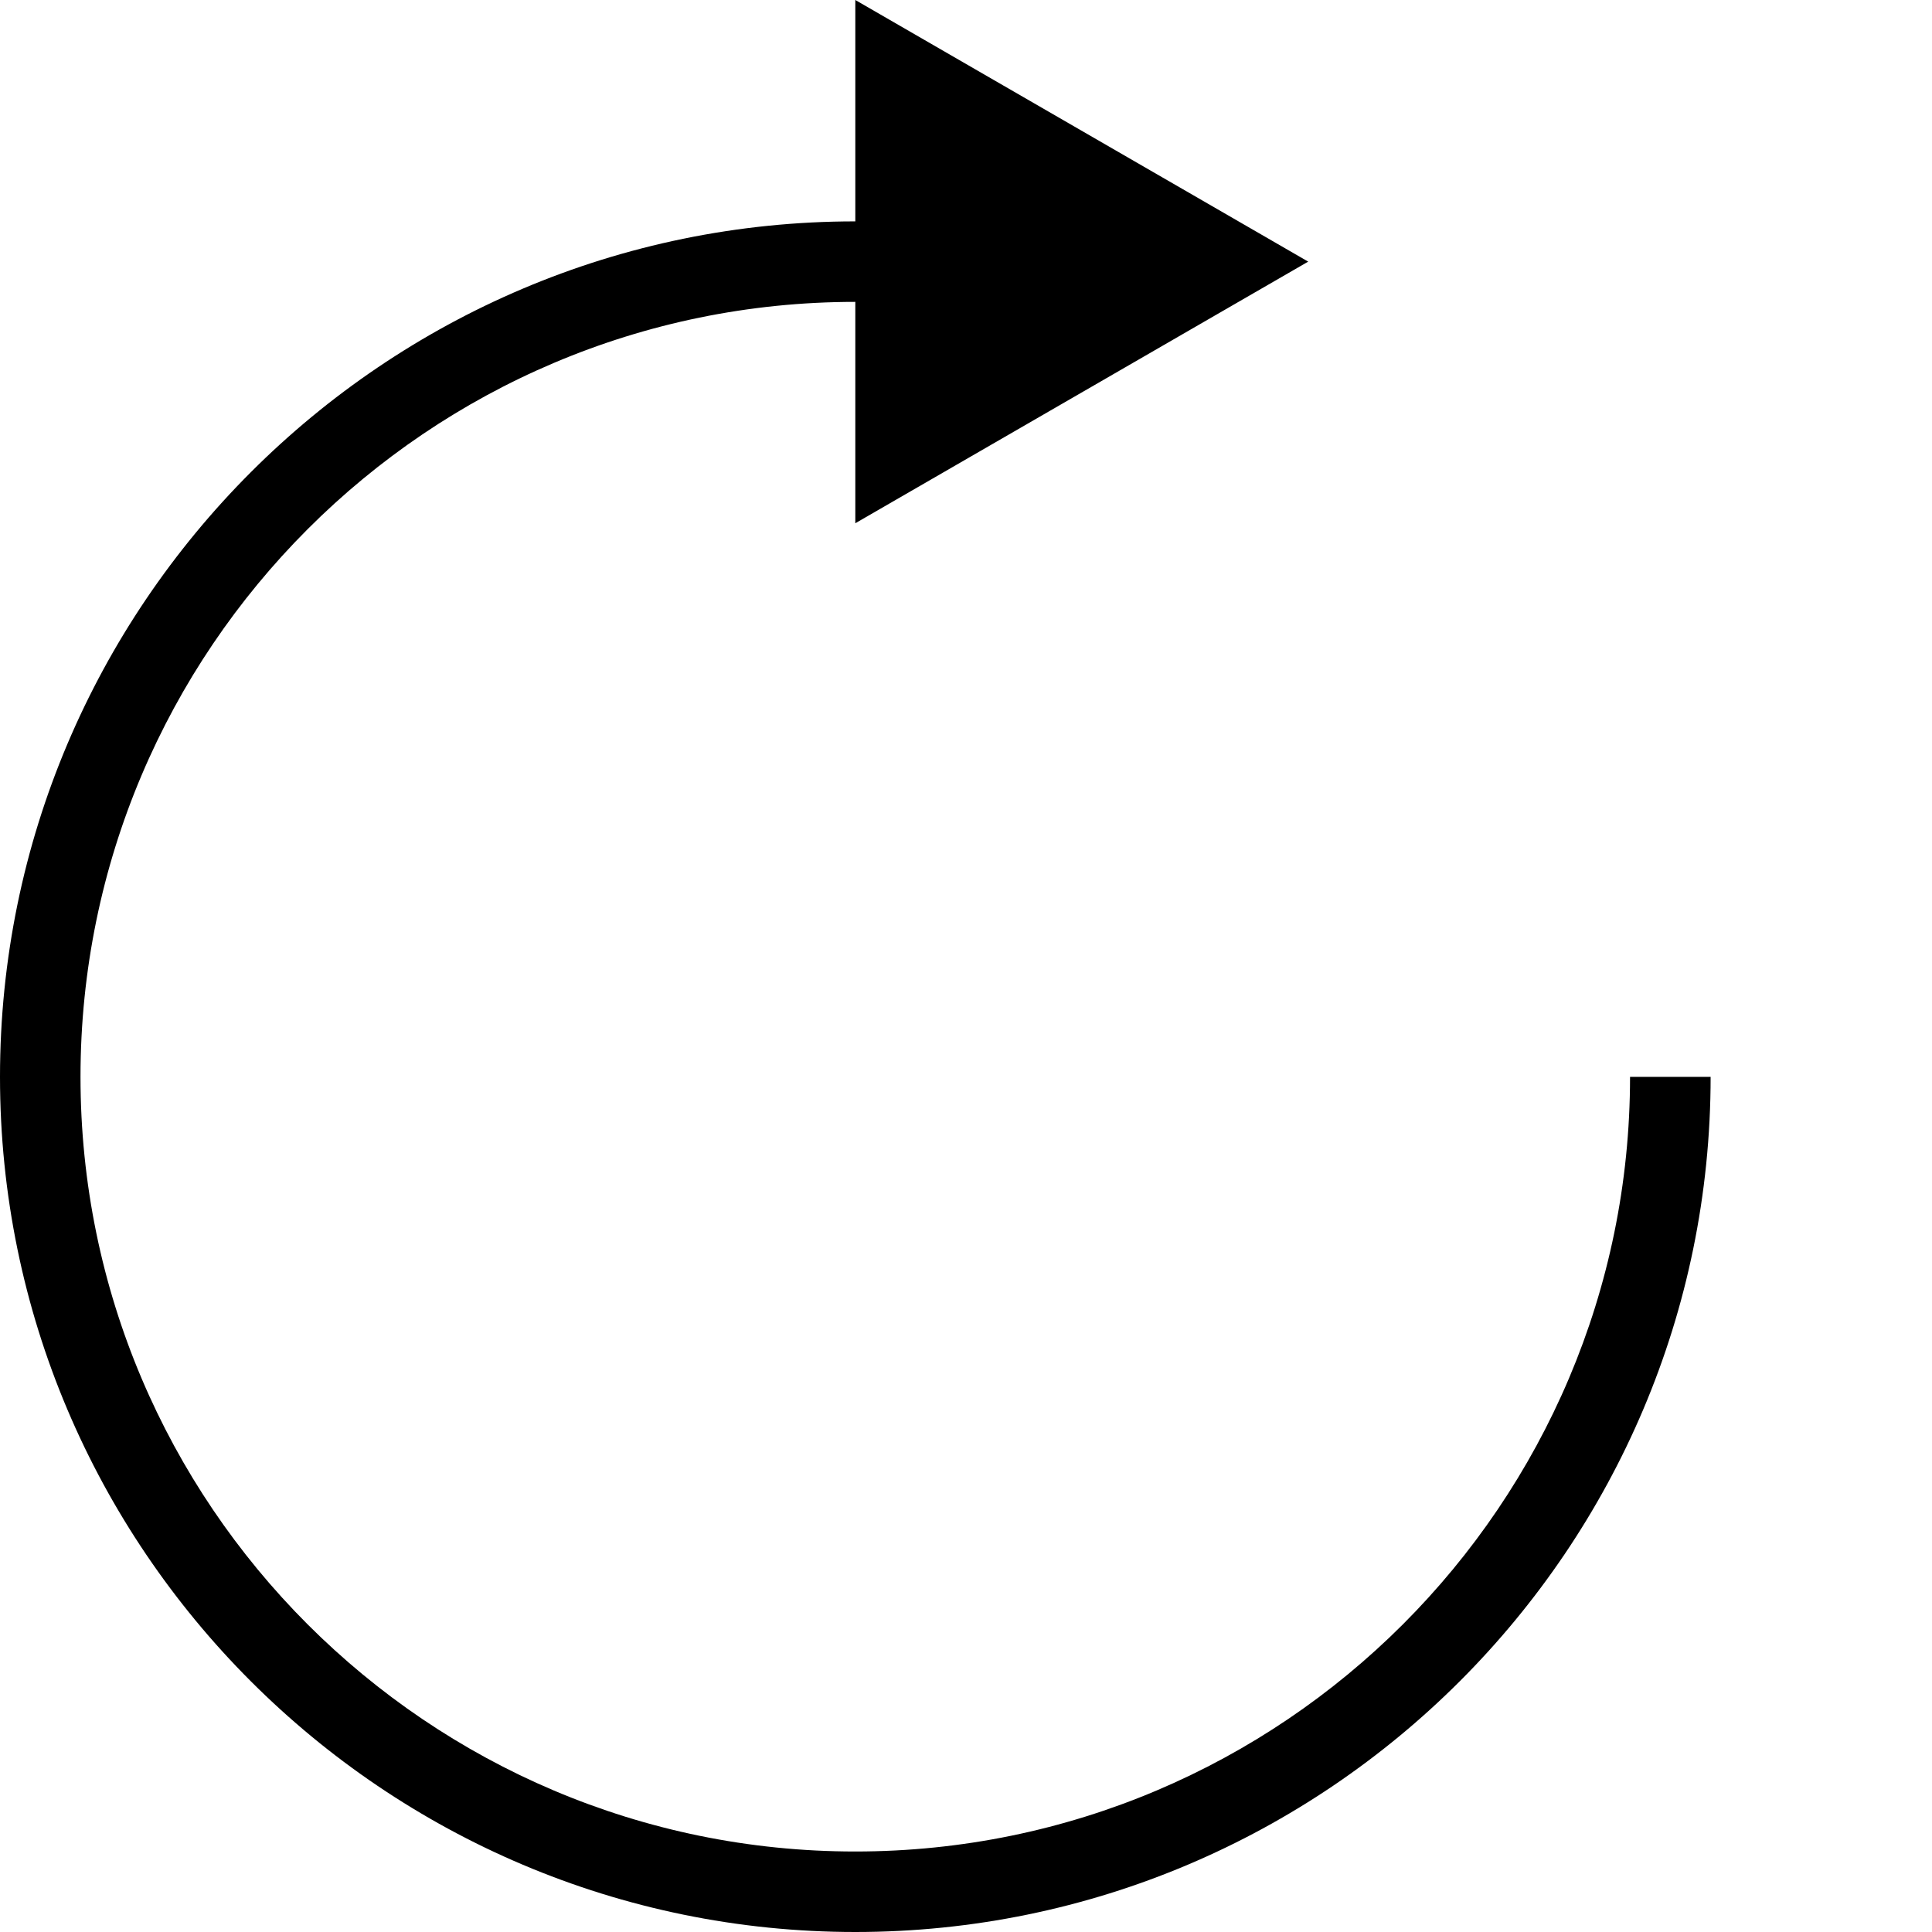
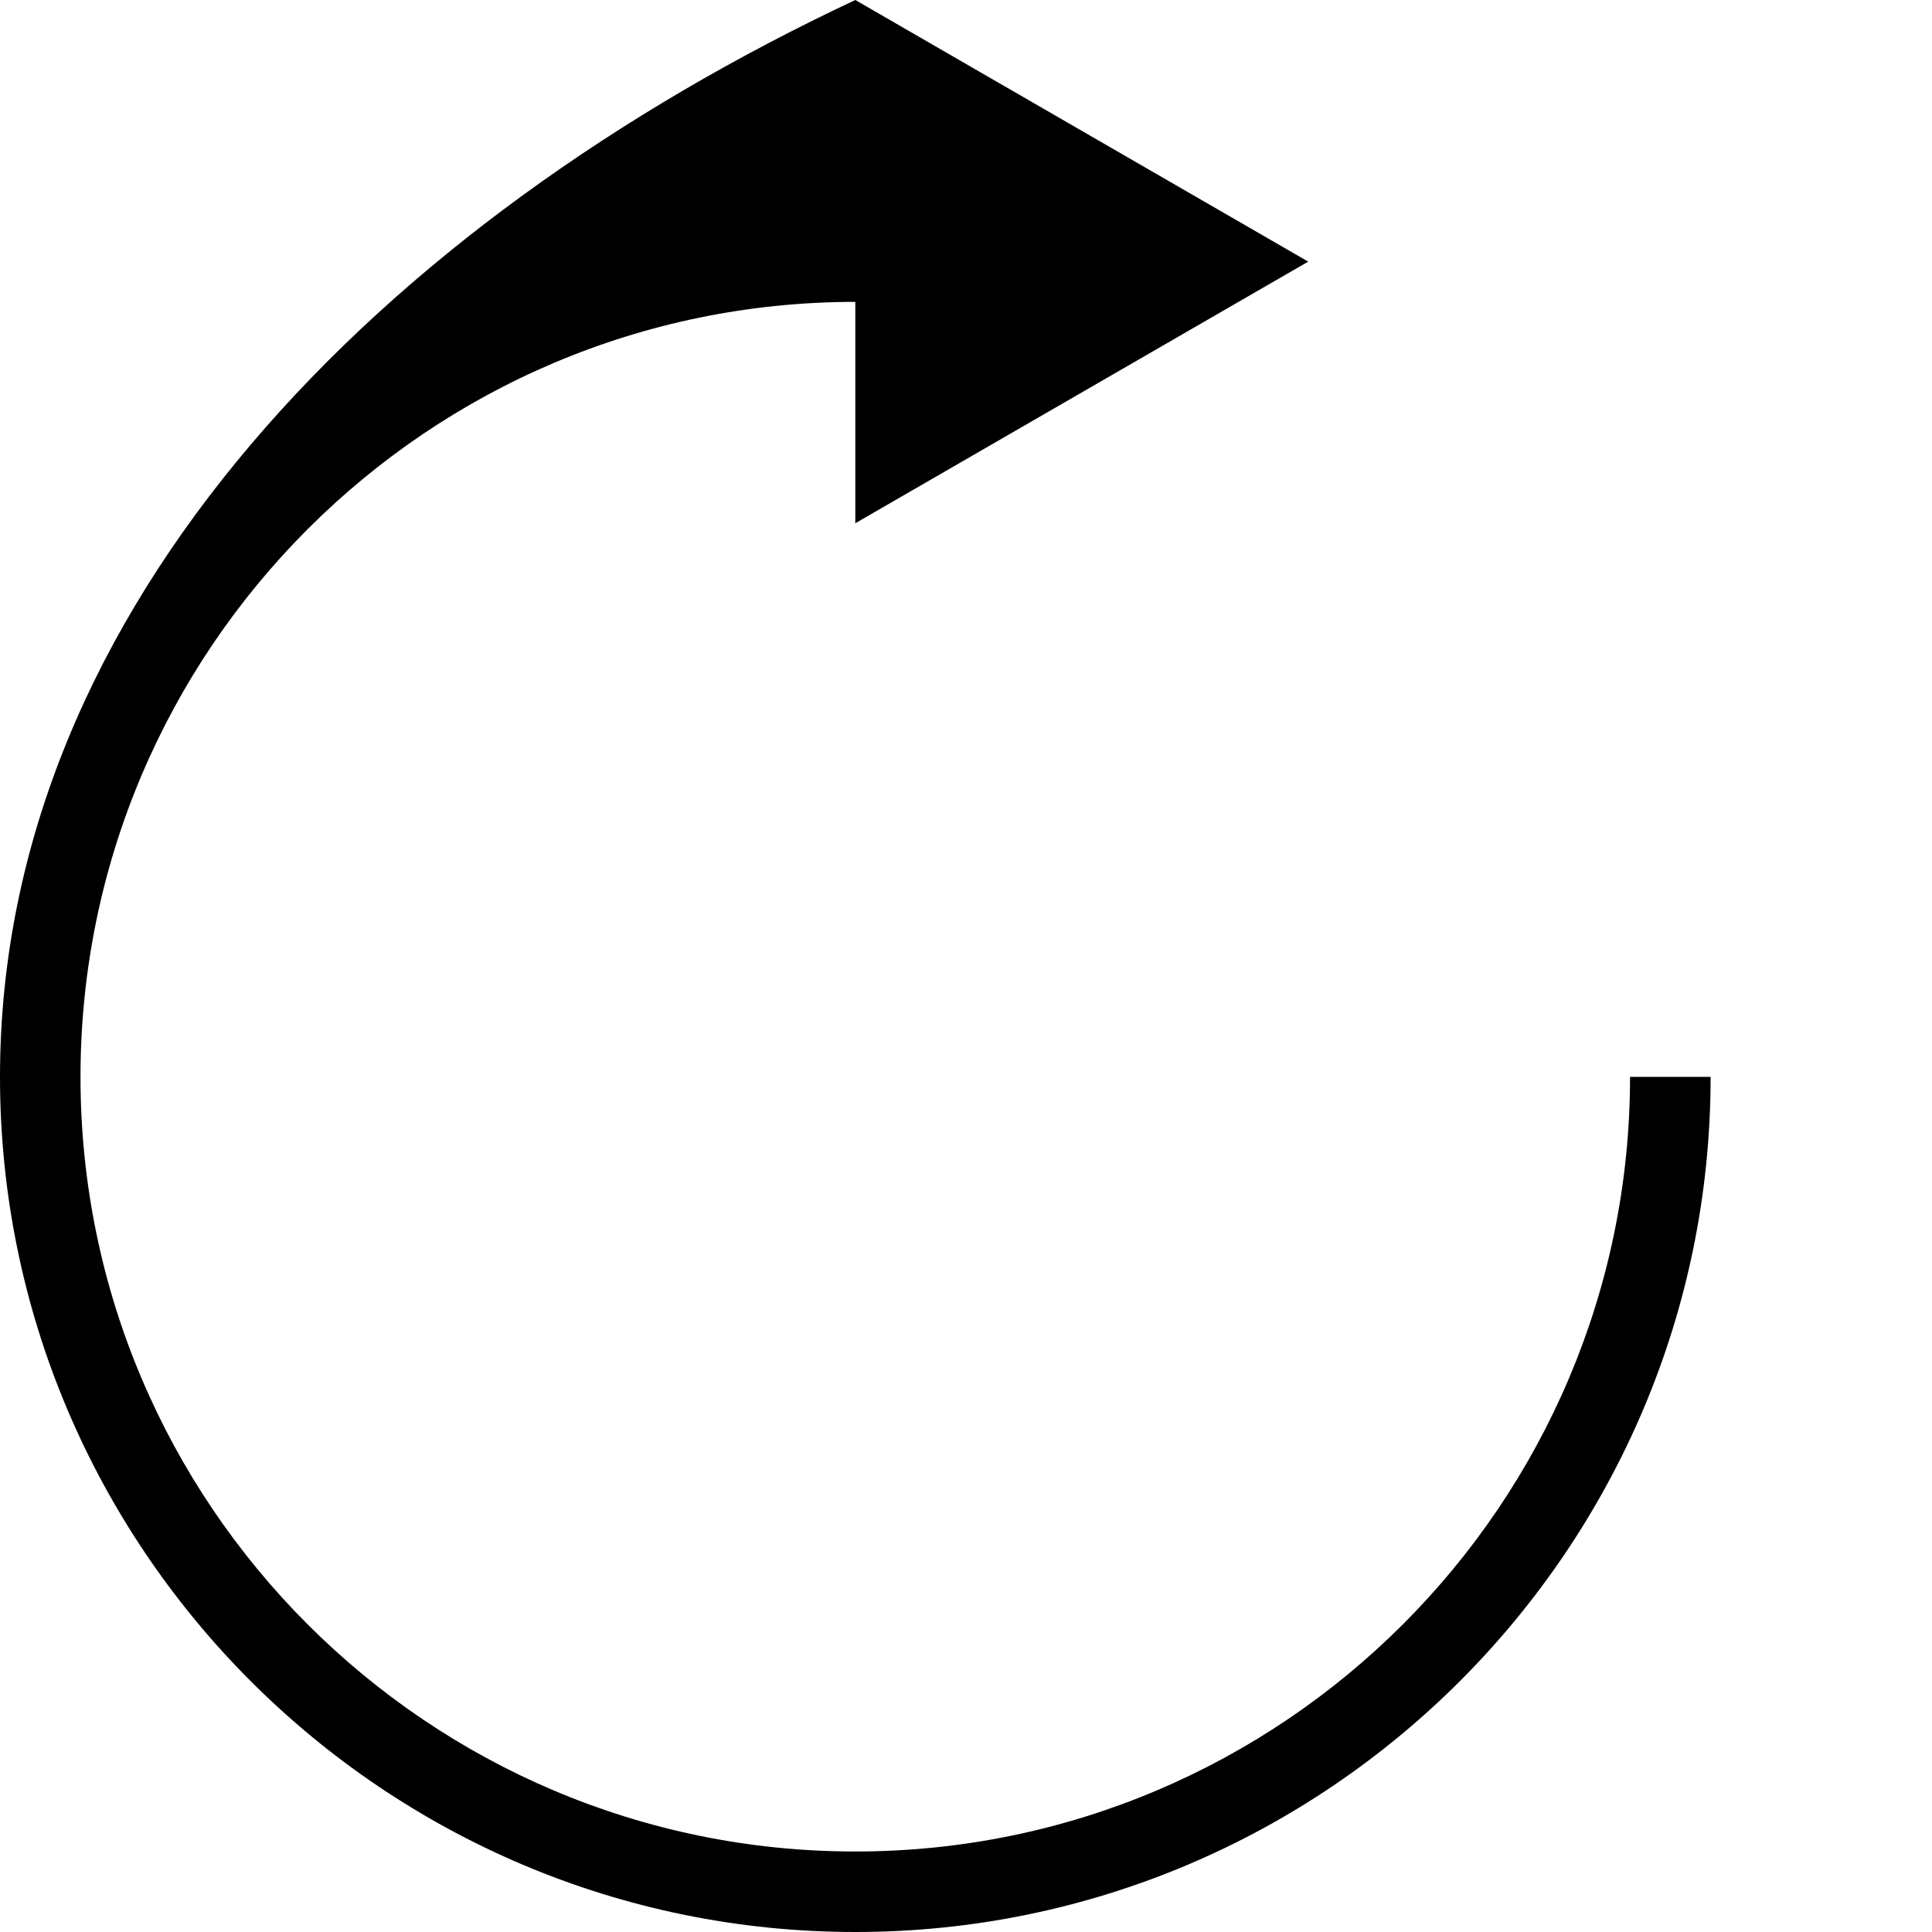
<svg xmlns="http://www.w3.org/2000/svg" version="1.2" x="0px" y="0px" width="24px" height="24px" viewBox="0 0 24 24">
-   <path d="M20.249,13.377c0,5.307-4.317,9.623-9.625,9.623S1,18.684,1,13.377C1,8.069,5.317,3.75,10.625,3.75V6.5  l5.626-3.25L10.625,0v2.75C4.766,2.75,0,7.518,0,13.377C0,19.234,4.766,24,10.625,24c5.858,0,10.625-4.766,10.625-10.623H20.249z" />
+   <path d="M20.249,13.377c0,5.307-4.317,9.623-9.625,9.623S1,18.684,1,13.377C1,8.069,5.317,3.75,10.625,3.75V6.5  l5.626-3.25L10.625,0C4.766,2.75,0,7.518,0,13.377C0,19.234,4.766,24,10.625,24c5.858,0,10.625-4.766,10.625-10.623H20.249z" />
</svg>